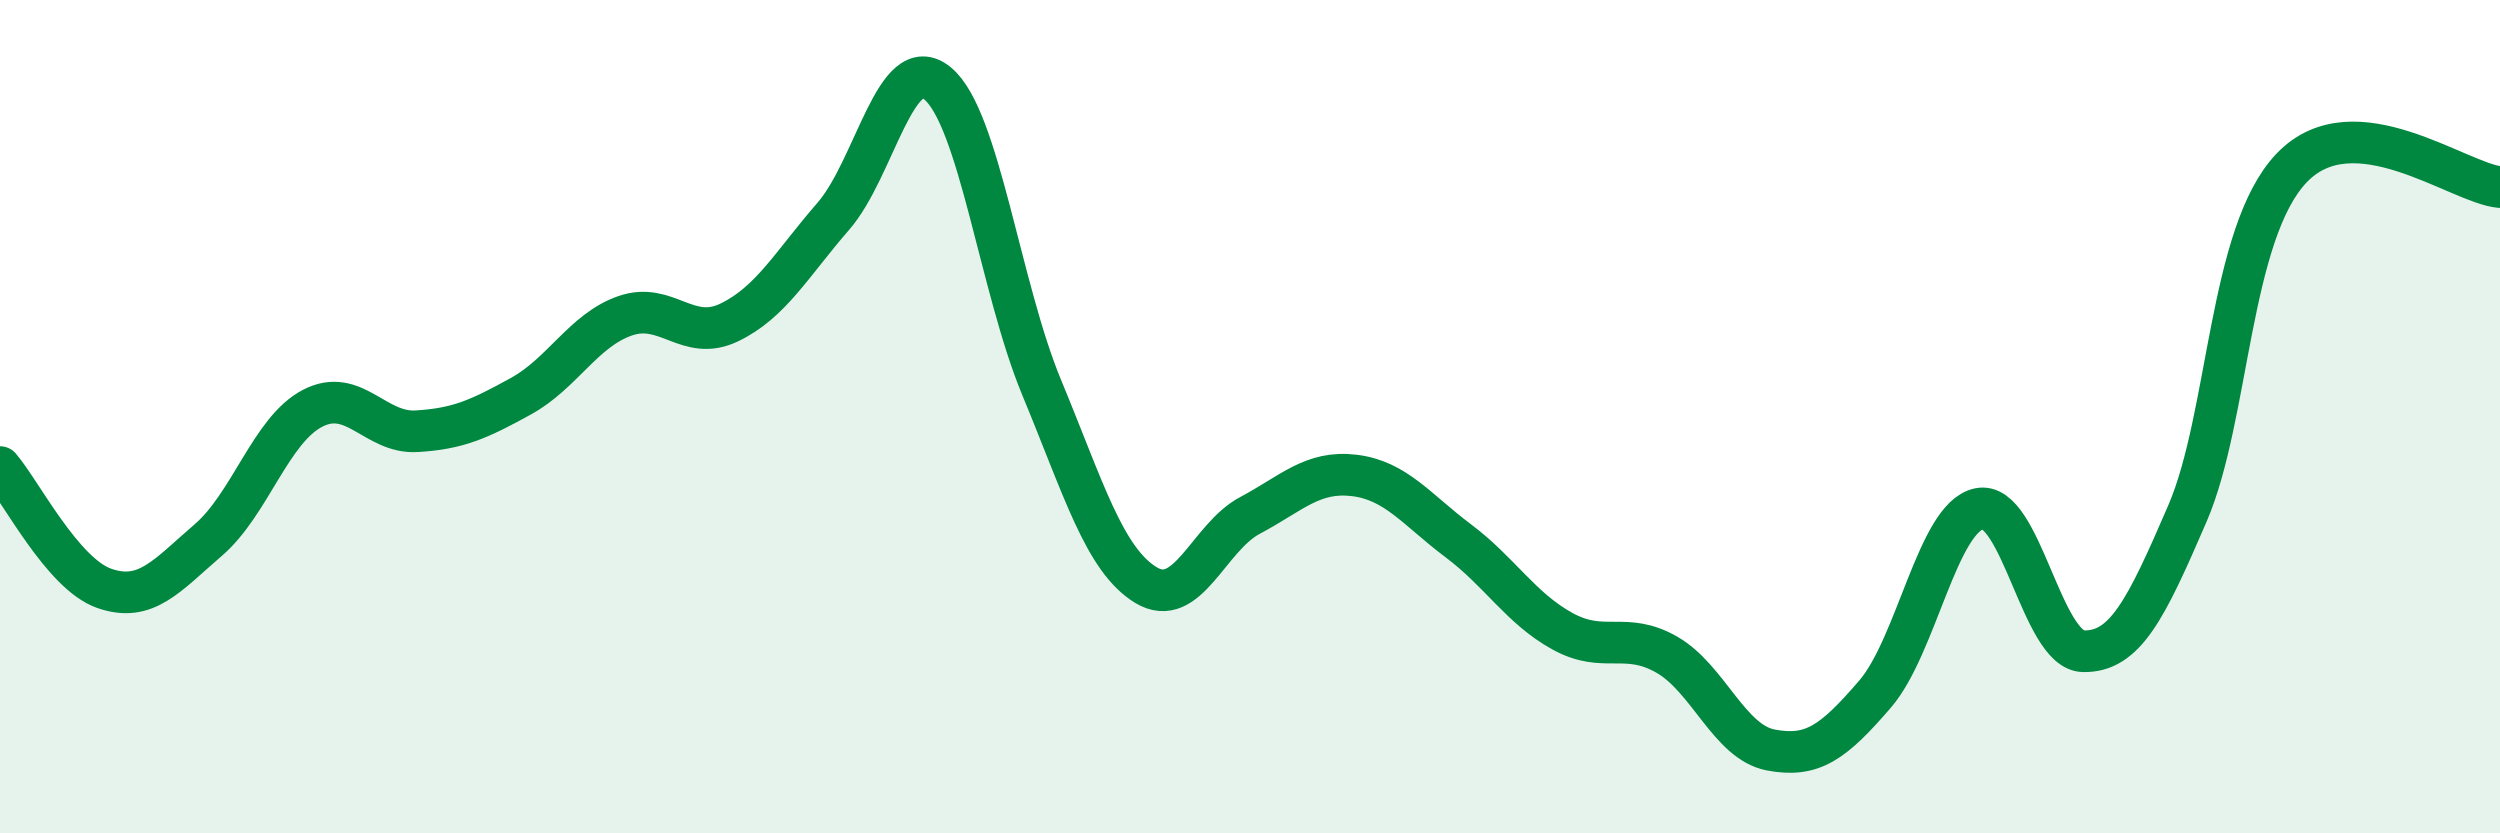
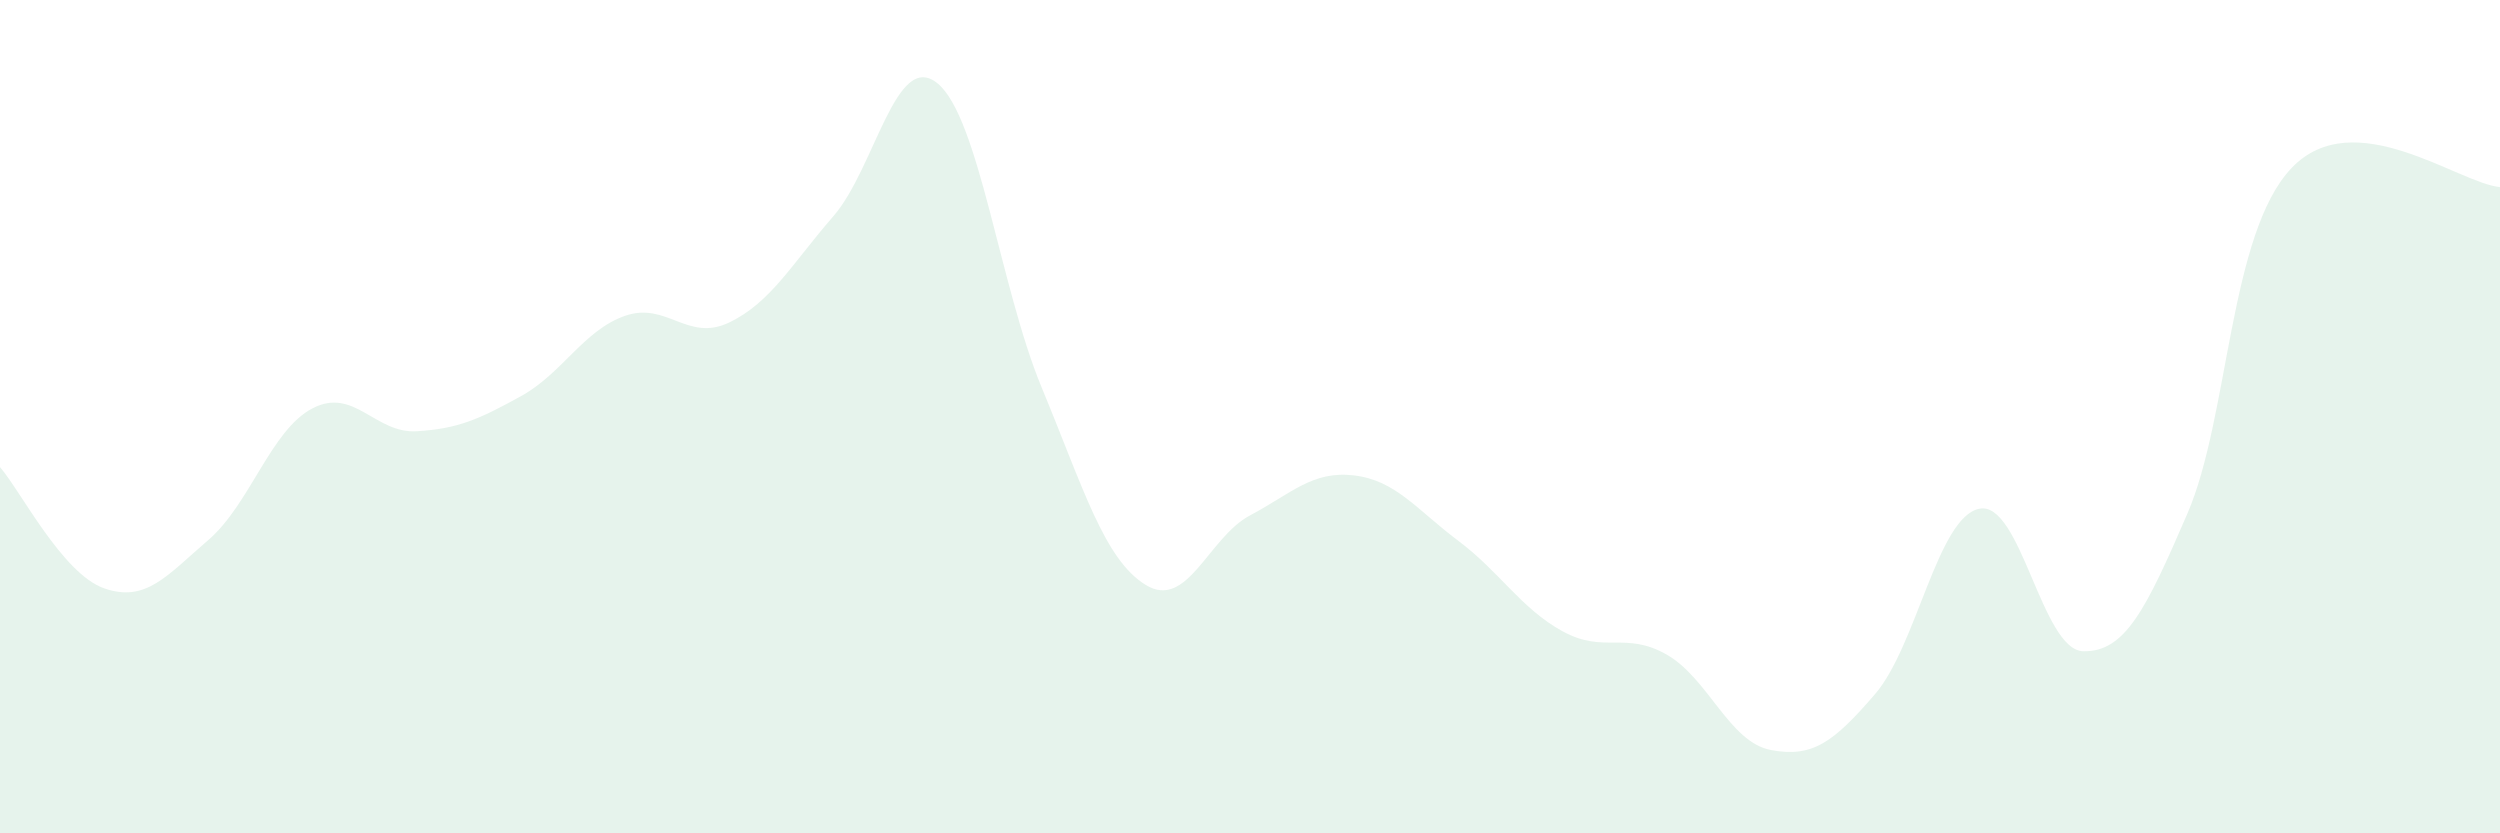
<svg xmlns="http://www.w3.org/2000/svg" width="60" height="20" viewBox="0 0 60 20">
  <path d="M 0,11.21 C 0.5,11.79 1.5,13.77 2.5,14.12 C 3.5,14.47 4,13.82 5,12.96 C 6,12.1 6.5,10.32 7.5,9.8 C 8.5,9.28 9,10.41 10,10.35 C 11,10.29 11.5,10.06 12.5,9.51 C 13.5,8.96 14,7.93 15,7.58 C 16,7.23 16.5,8.22 17.5,7.74 C 18.5,7.26 19,6.34 20,5.19 C 21,4.04 21.5,1.18 22.5,2 C 23.5,2.82 24,6.89 25,9.3 C 26,11.71 26.5,13.43 27.5,14.04 C 28.5,14.65 29,12.9 30,12.37 C 31,11.84 31.5,11.29 32.5,11.41 C 33.5,11.53 34,12.23 35,12.98 C 36,13.73 36.5,14.6 37.5,15.15 C 38.5,15.7 39,15.14 40,15.71 C 41,16.28 41.5,17.81 42.5,18 C 43.5,18.19 44,17.82 45,16.66 C 46,15.5 46.5,12.42 47.5,12.21 C 48.5,12 49,15.61 50,15.63 C 51,15.65 51.5,14.64 52.5,12.32 C 53.5,10 53.5,5.6 55,4.03 C 56.5,2.46 59,4.4 60,4.49L60 20L0 20Z" fill="#008740" opacity="0.1" stroke-linecap="round" stroke-linejoin="round" />
-   <path d="M 0,11.21 C 0.5,11.79 1.5,13.77 2.5,14.12 C 3.5,14.47 4,13.82 5,12.96 C 6,12.1 6.5,10.32 7.5,9.8 C 8.5,9.28 9,10.41 10,10.35 C 11,10.29 11.5,10.06 12.5,9.51 C 13.5,8.96 14,7.93 15,7.58 C 16,7.23 16.5,8.22 17.5,7.74 C 18.5,7.26 19,6.34 20,5.19 C 21,4.04 21.5,1.18 22.5,2 C 23.5,2.82 24,6.89 25,9.3 C 26,11.71 26.5,13.43 27.5,14.04 C 28.5,14.65 29,12.9 30,12.37 C 31,11.84 31.5,11.29 32.5,11.41 C 33.5,11.53 34,12.23 35,12.98 C 36,13.73 36.5,14.6 37.5,15.15 C 38.5,15.7 39,15.14 40,15.71 C 41,16.28 41.5,17.81 42.5,18 C 43.5,18.19 44,17.82 45,16.66 C 46,15.5 46.5,12.42 47.5,12.21 C 48.5,12 49,15.61 50,15.63 C 51,15.65 51.5,14.64 52.5,12.32 C 53.5,10 53.5,5.6 55,4.03 C 56.5,2.46 59,4.4 60,4.49" stroke="#008740" stroke-width="1" fill="none" stroke-linecap="round" stroke-linejoin="round" />
</svg>